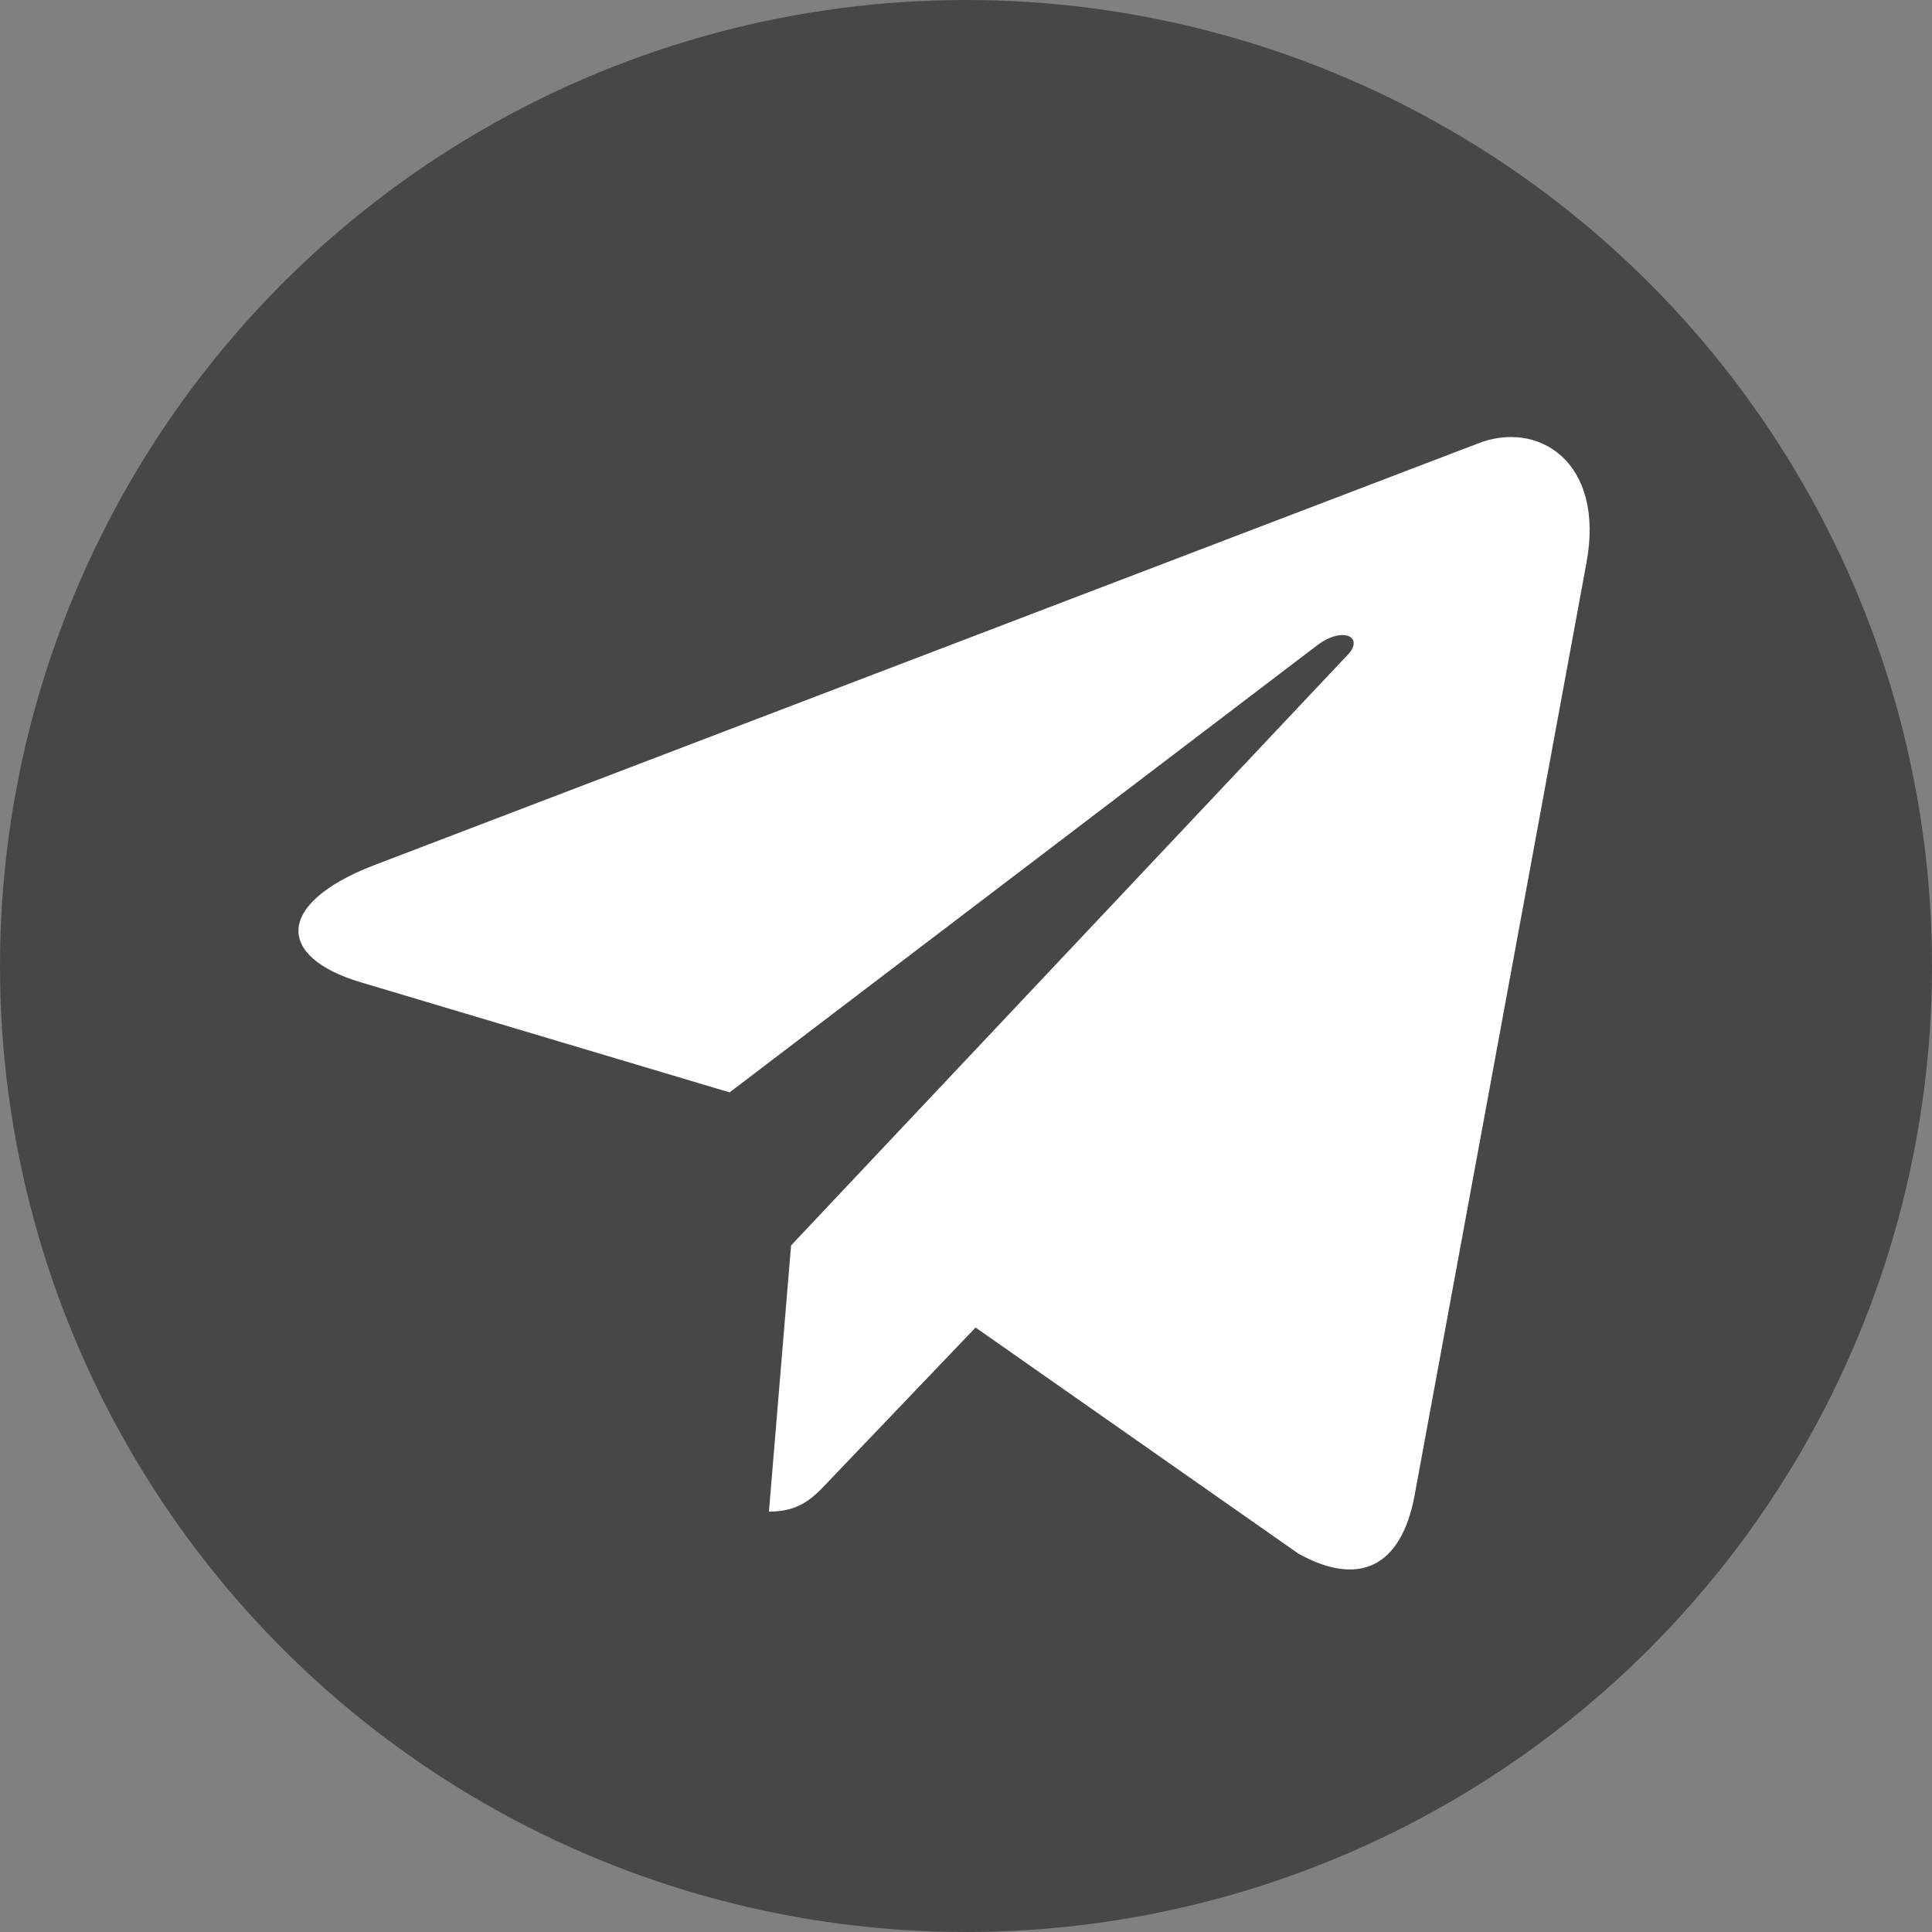
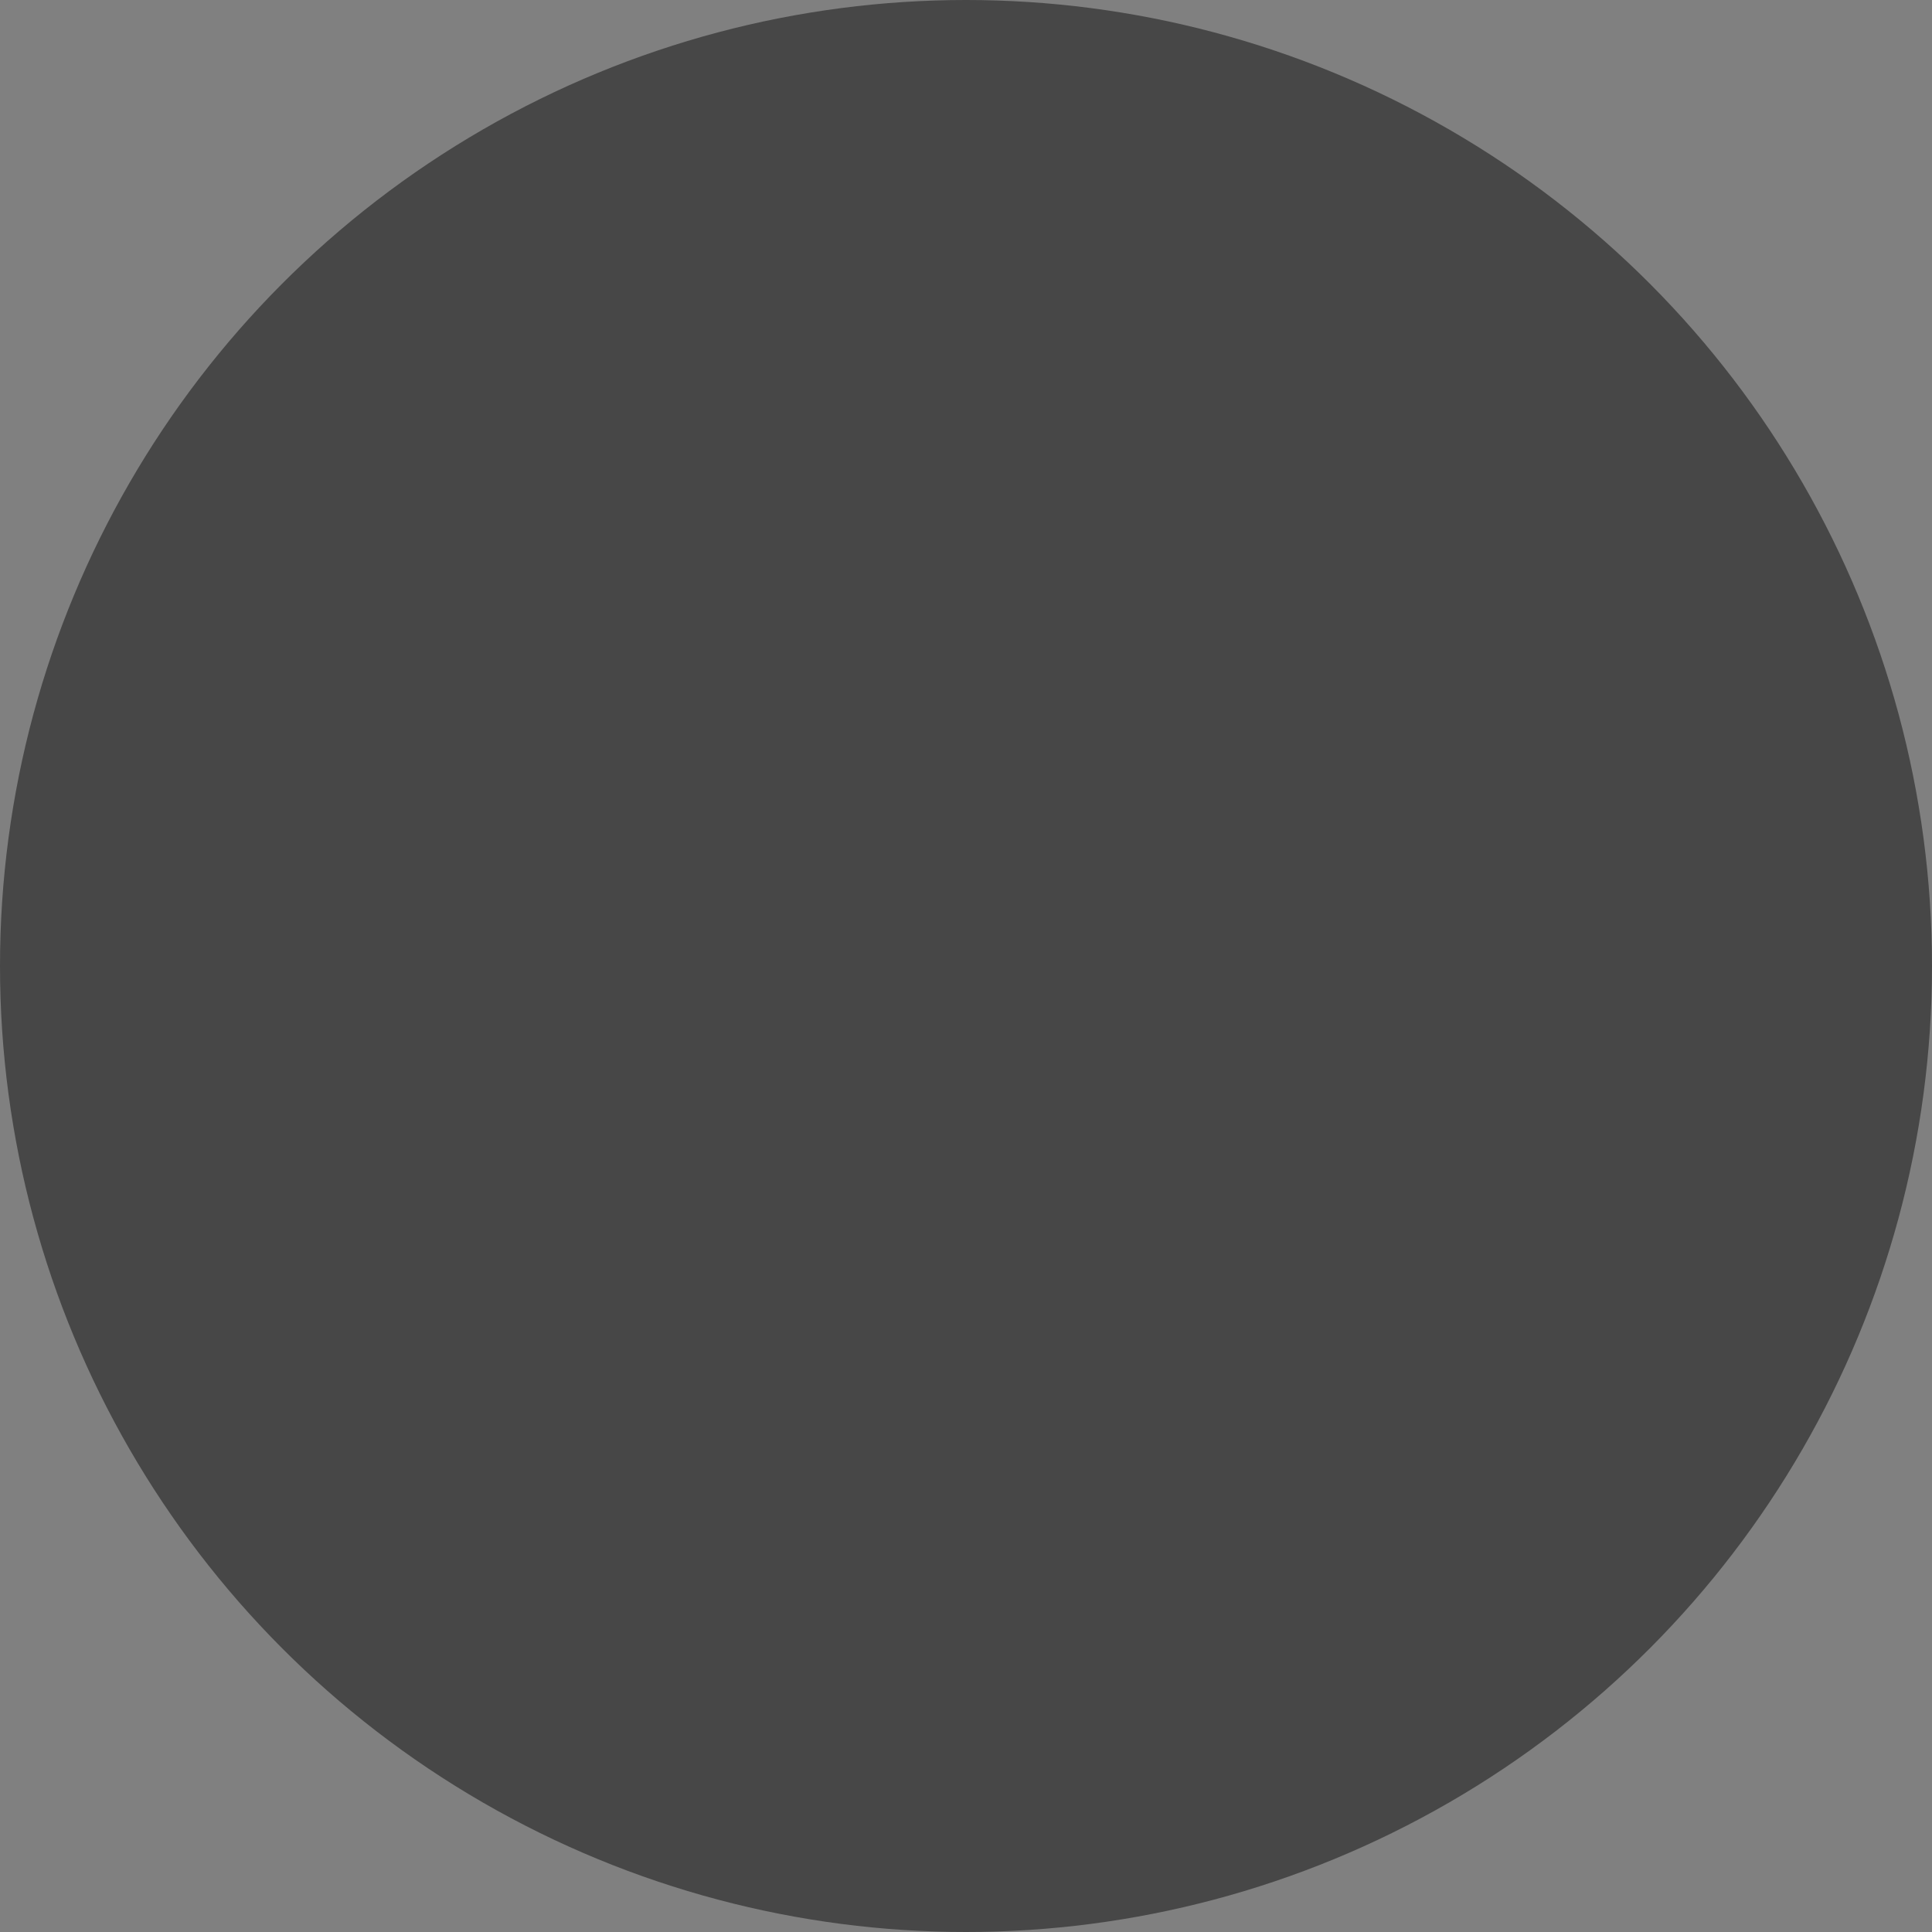
<svg xmlns="http://www.w3.org/2000/svg" width="24" height="24" viewBox="0 0 24 24" fill="none">
  <rect x="0" y="0" width="24" height="24" fill="#808080" stroke="none" />
  <circle cx="12" cy="12" r="12" fill="#474747" />
-   <path d="M9.827 15.471L9.552 18.778C9.932 18.778 10.099 18.612 10.308 18.386L12.119 16.491L16.131 19.301C16.867 19.709 17.404 19.484 17.573 18.574L19.706 7C19.945 5.732 19.101 5.207 18.344 5.515L4.623 10.757C3.424 11.229 3.428 11.89 4.487 12.204L9.063 13.57L16.364 8.015C16.686 7.771 16.971 7.916 16.721 8.156L9.827 15.471Z" fill="white" />
</svg>